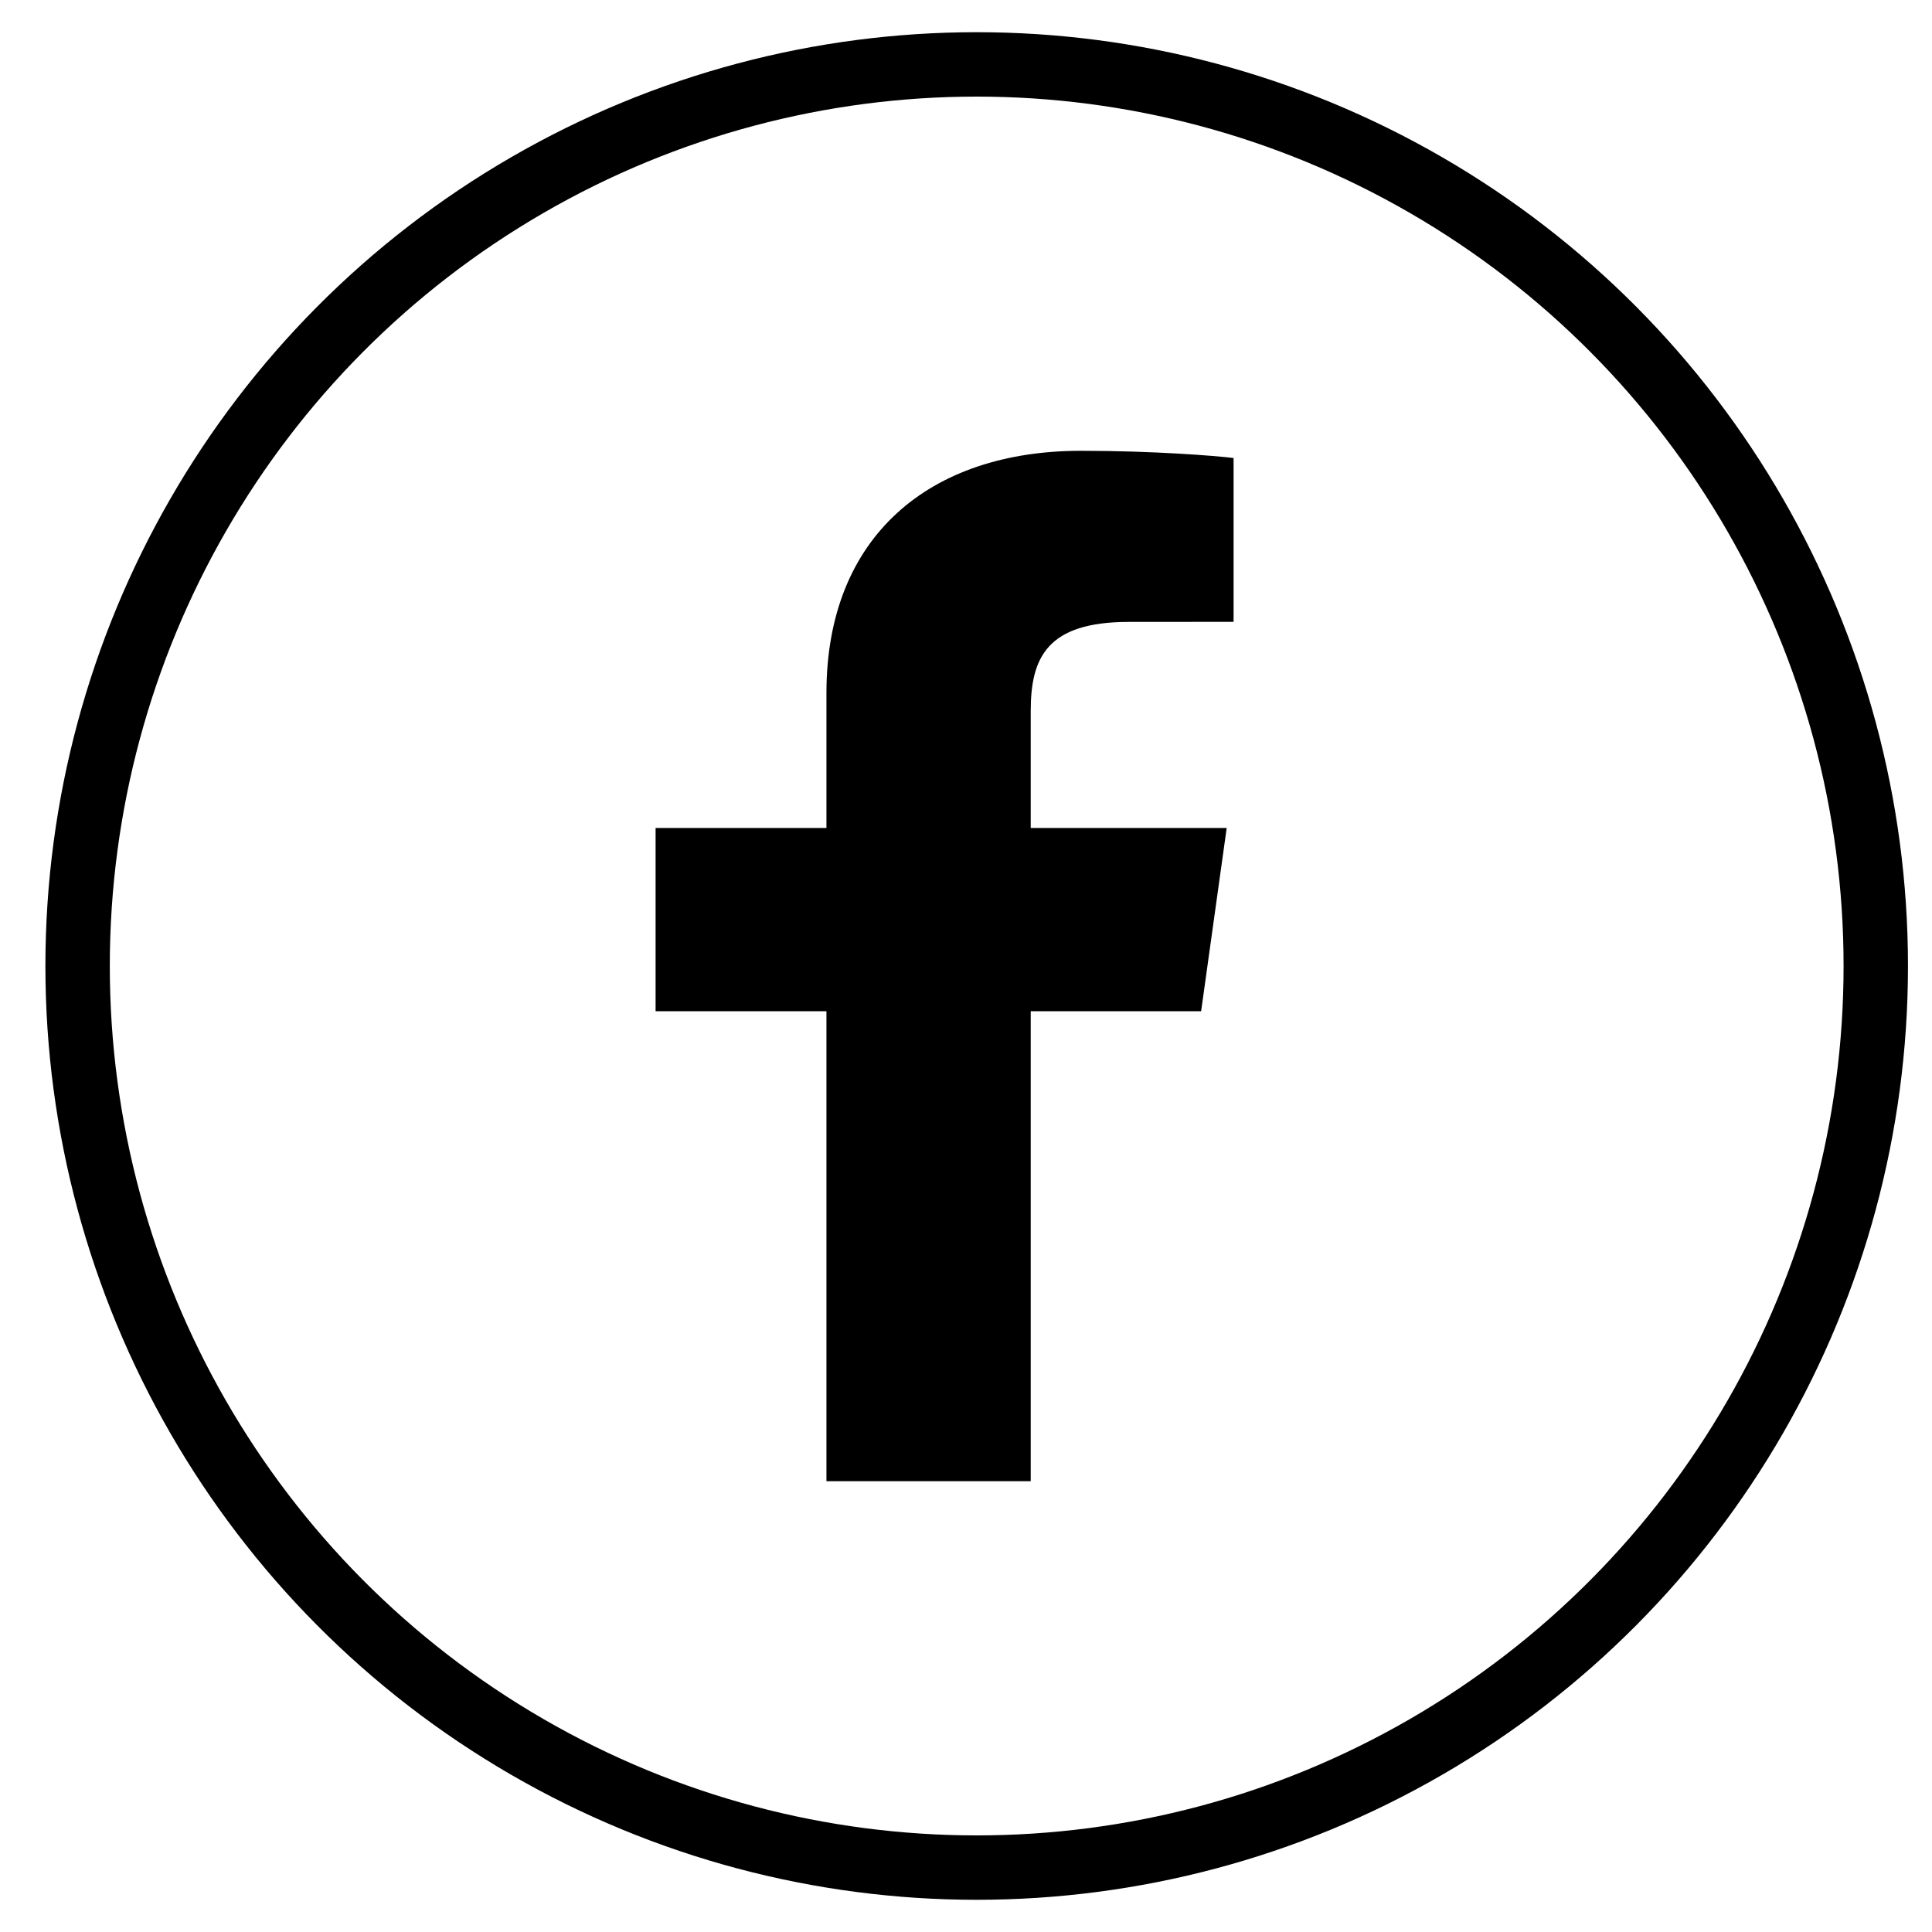
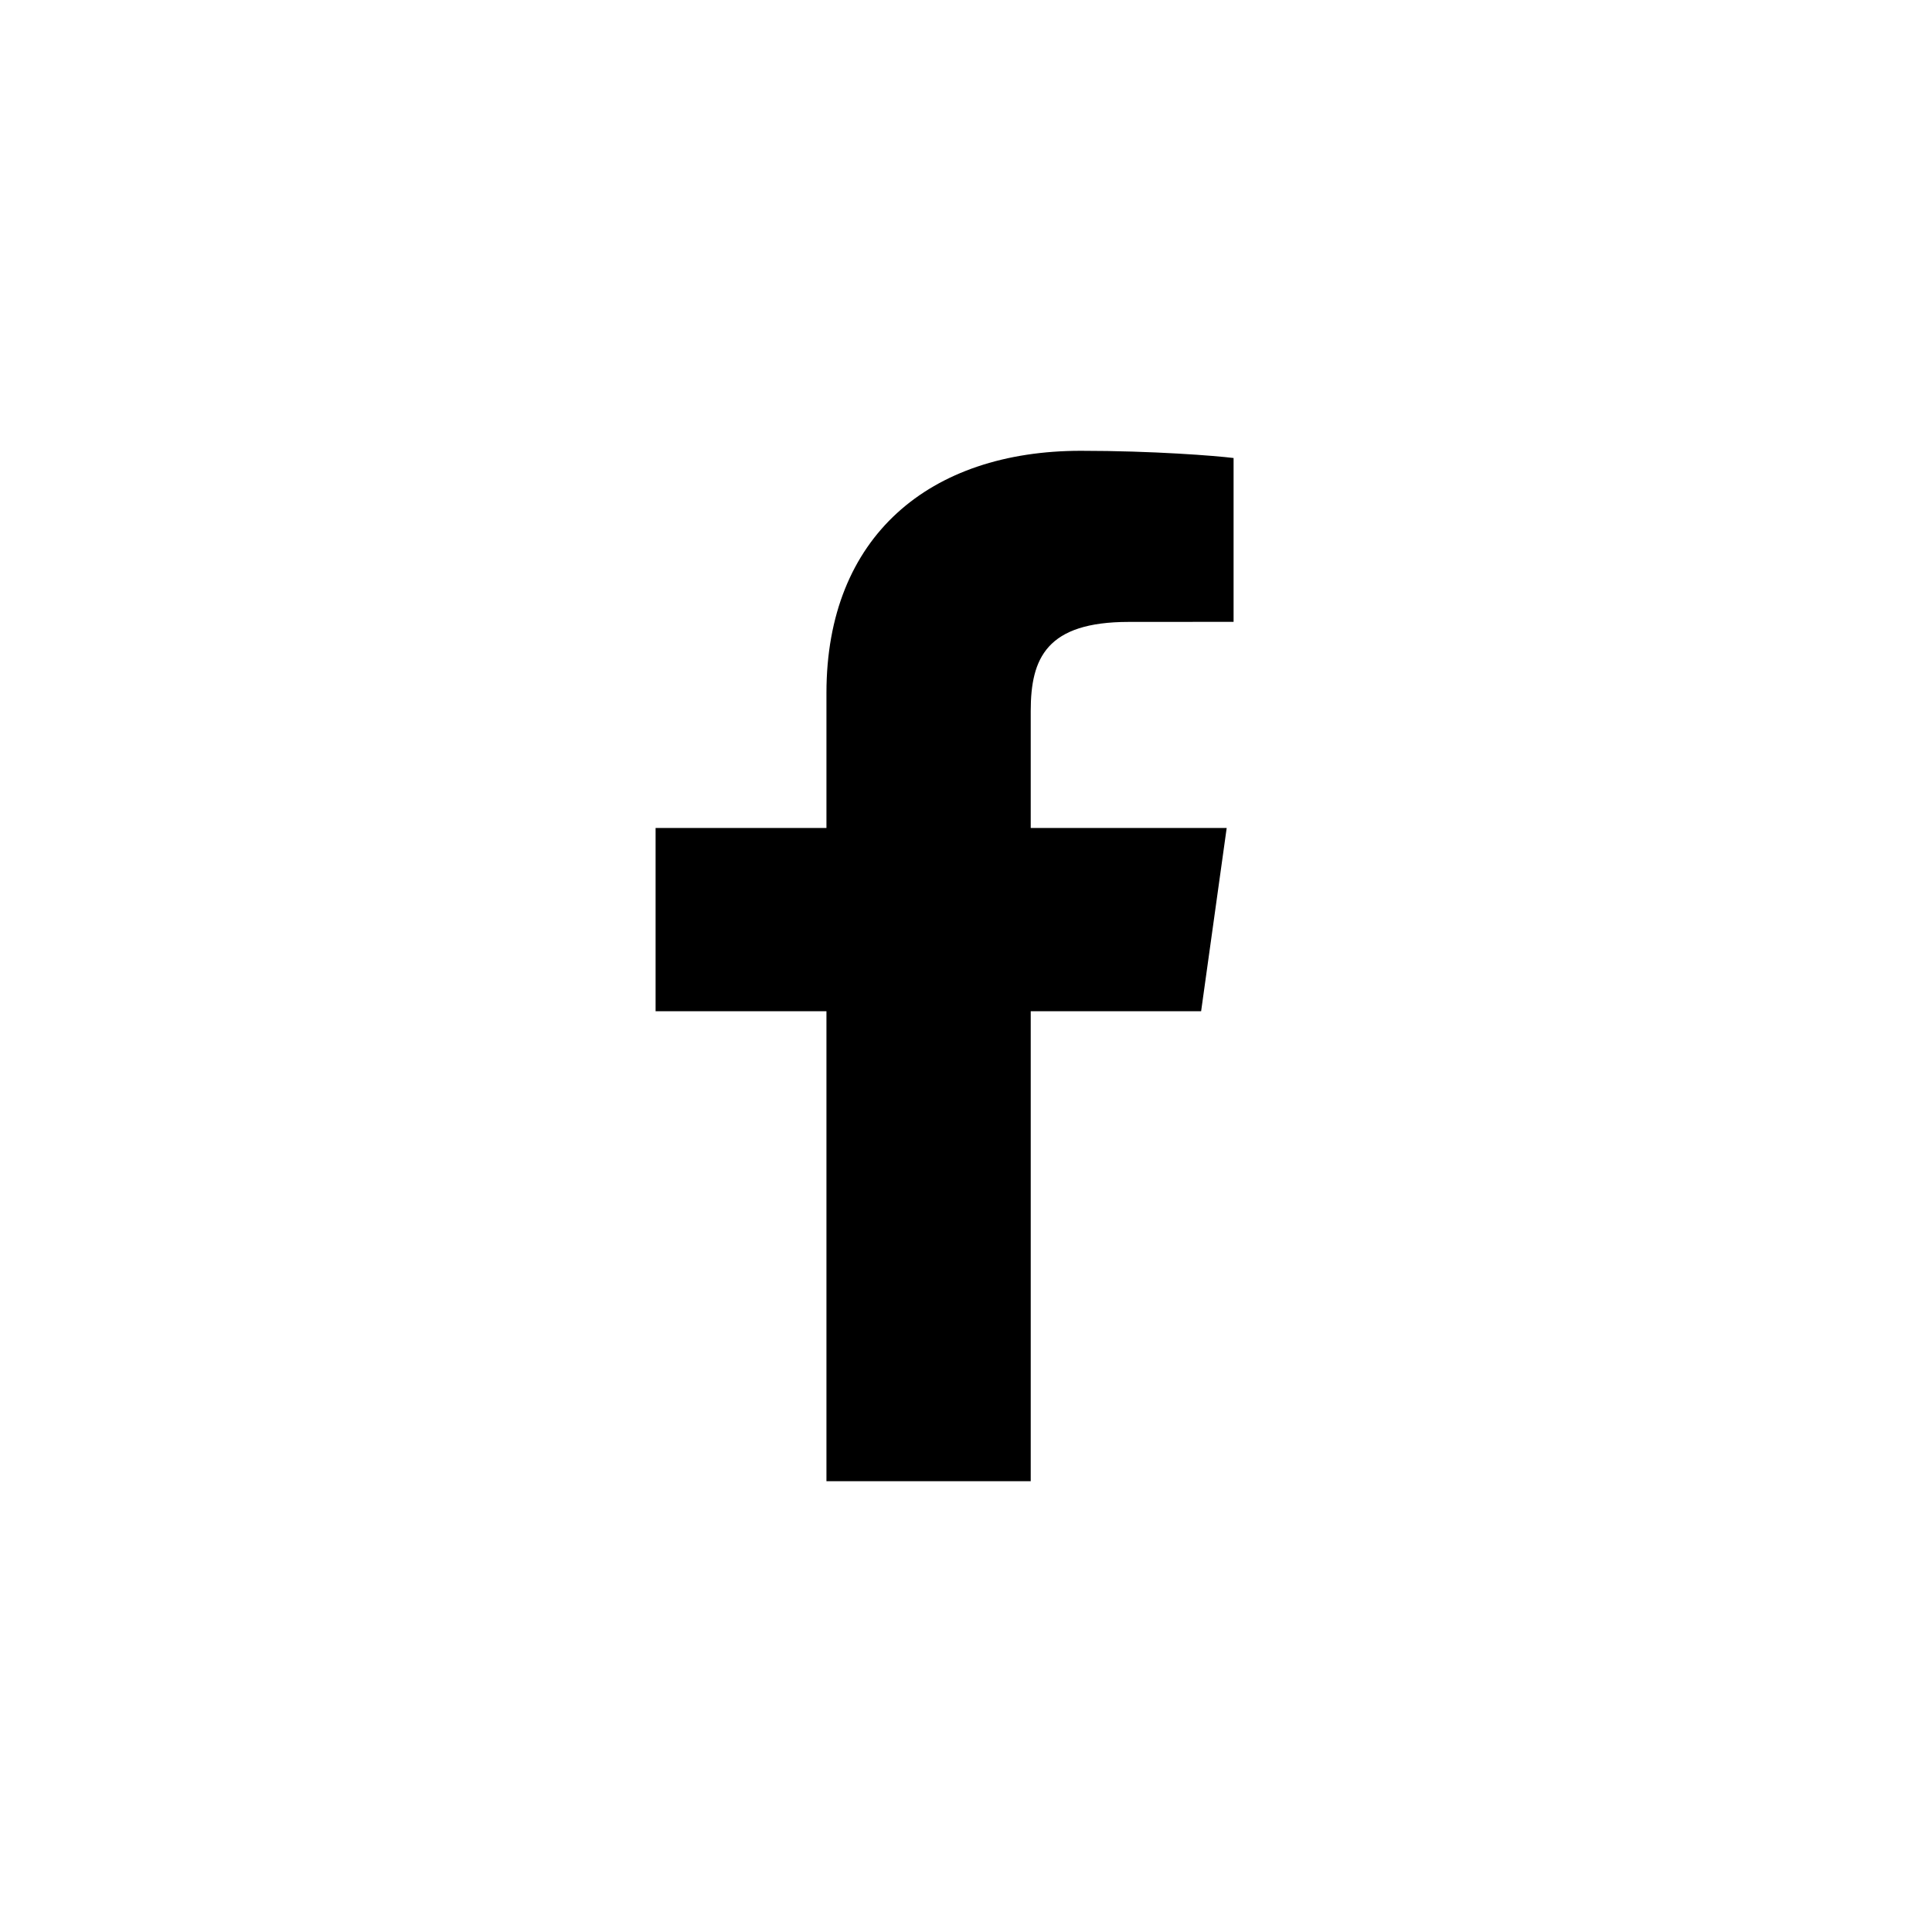
<svg xmlns="http://www.w3.org/2000/svg" width="30" height="30" viewBox="0 0 30 30" fill="none">
-   <ellipse cx="15.166" cy="15" rx="13.961" ry="14" stroke="black" />
  <path d="M16.005 23V15.702H18.651L19.048 12.857H16.005V11.041C16.005 10.218 16.252 9.657 17.528 9.657L19.155 9.656V7.112C18.873 7.077 17.908 7 16.784 7C14.438 7 12.833 8.326 12.833 10.76V12.857H10.18V15.702H12.833V23H16.005Z" fill="black" />
</svg>